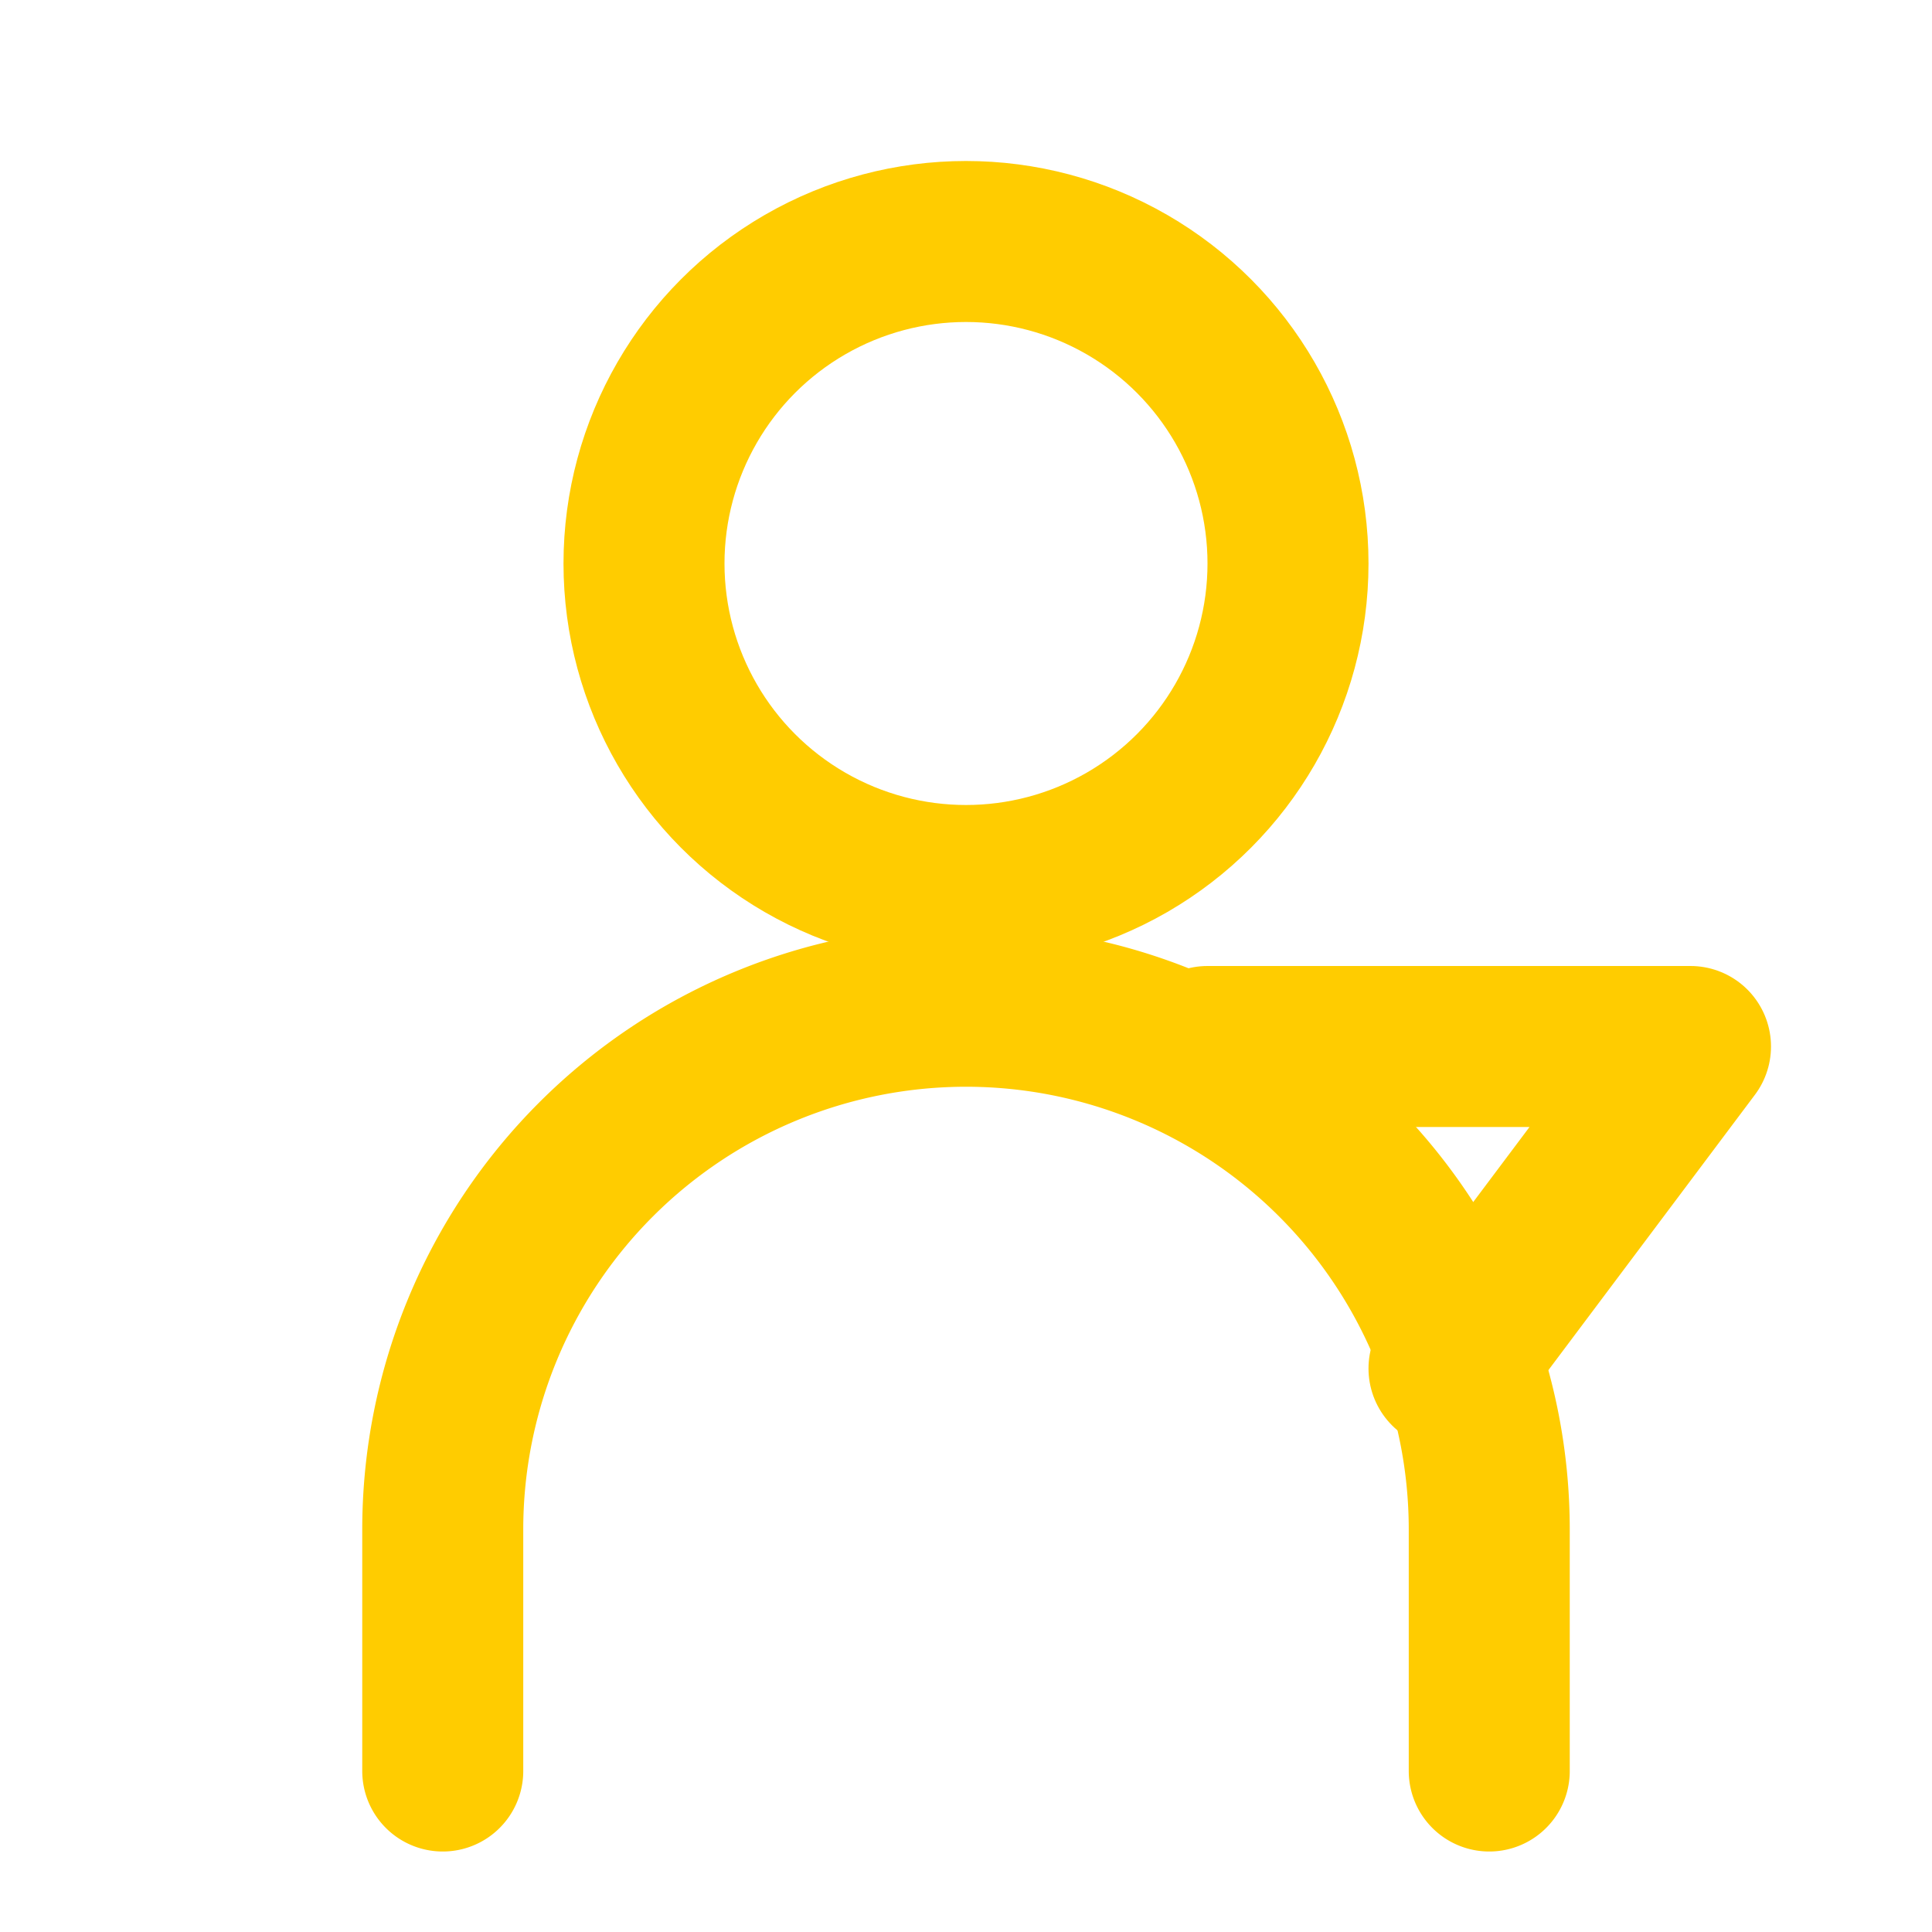
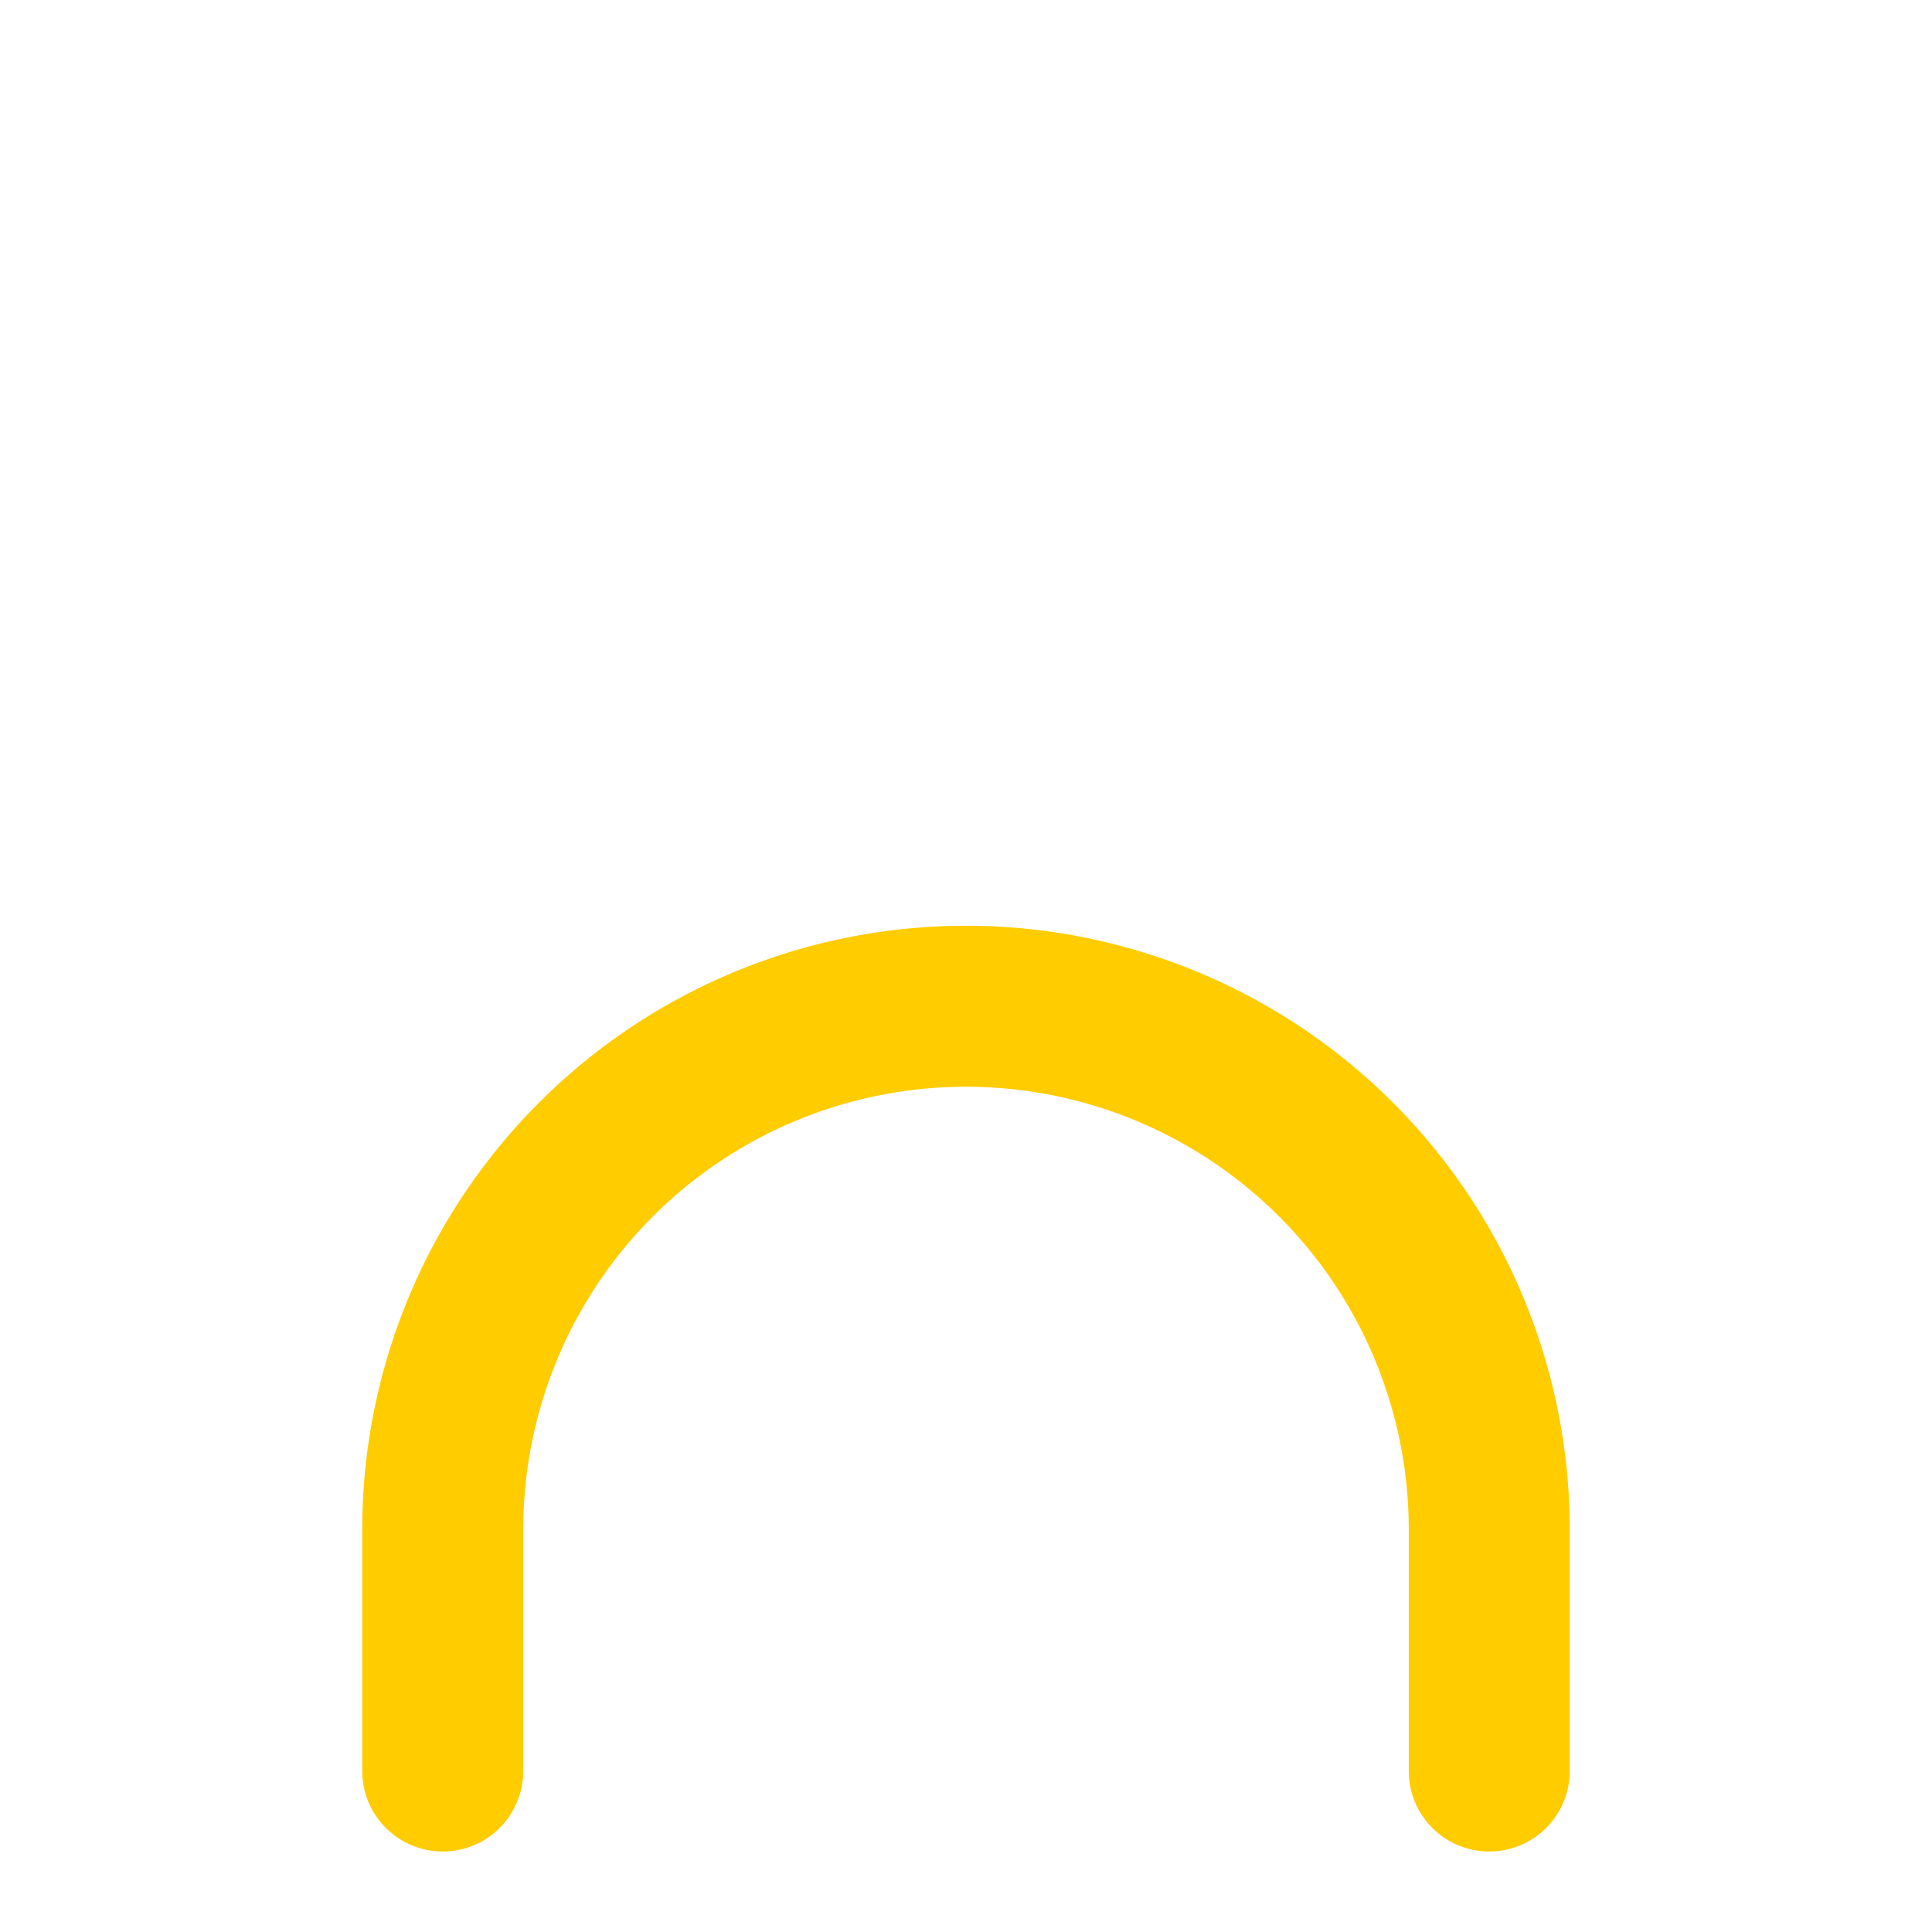
<svg xmlns="http://www.w3.org/2000/svg" width="80" height="80" viewBox="0 0 24 24" fill="none" stroke="#ffcc00" stroke-width="2" stroke-linecap="round" stroke-linejoin="round">
-   <circle cx="12" cy="7" r="4" />
  <path d="M5.5 22v-3a6.5 6.5 0 0 1 13 0v3" />
-   <path d="M15 13h6l-3 4" />
</svg>